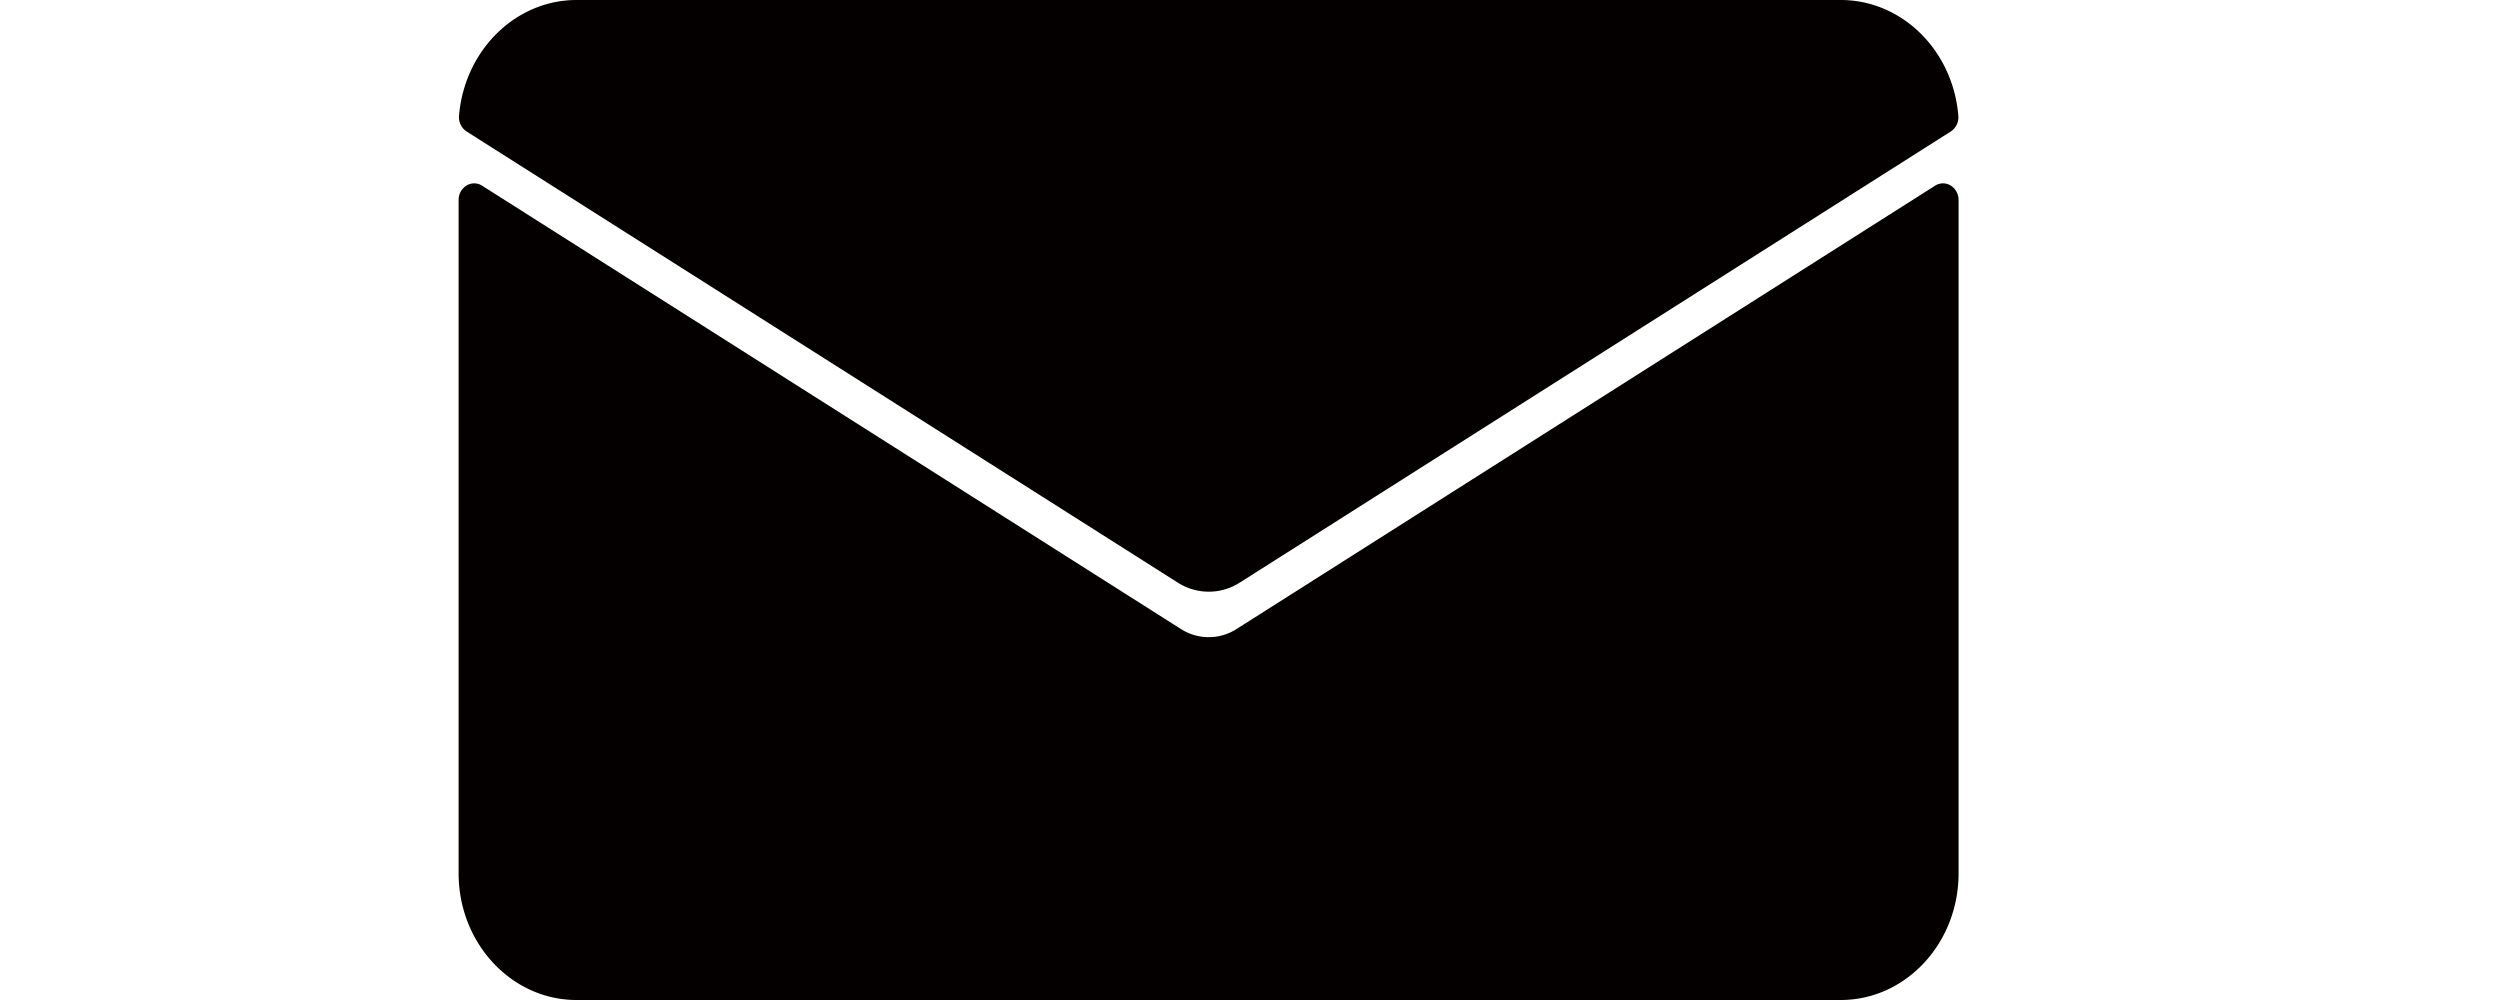
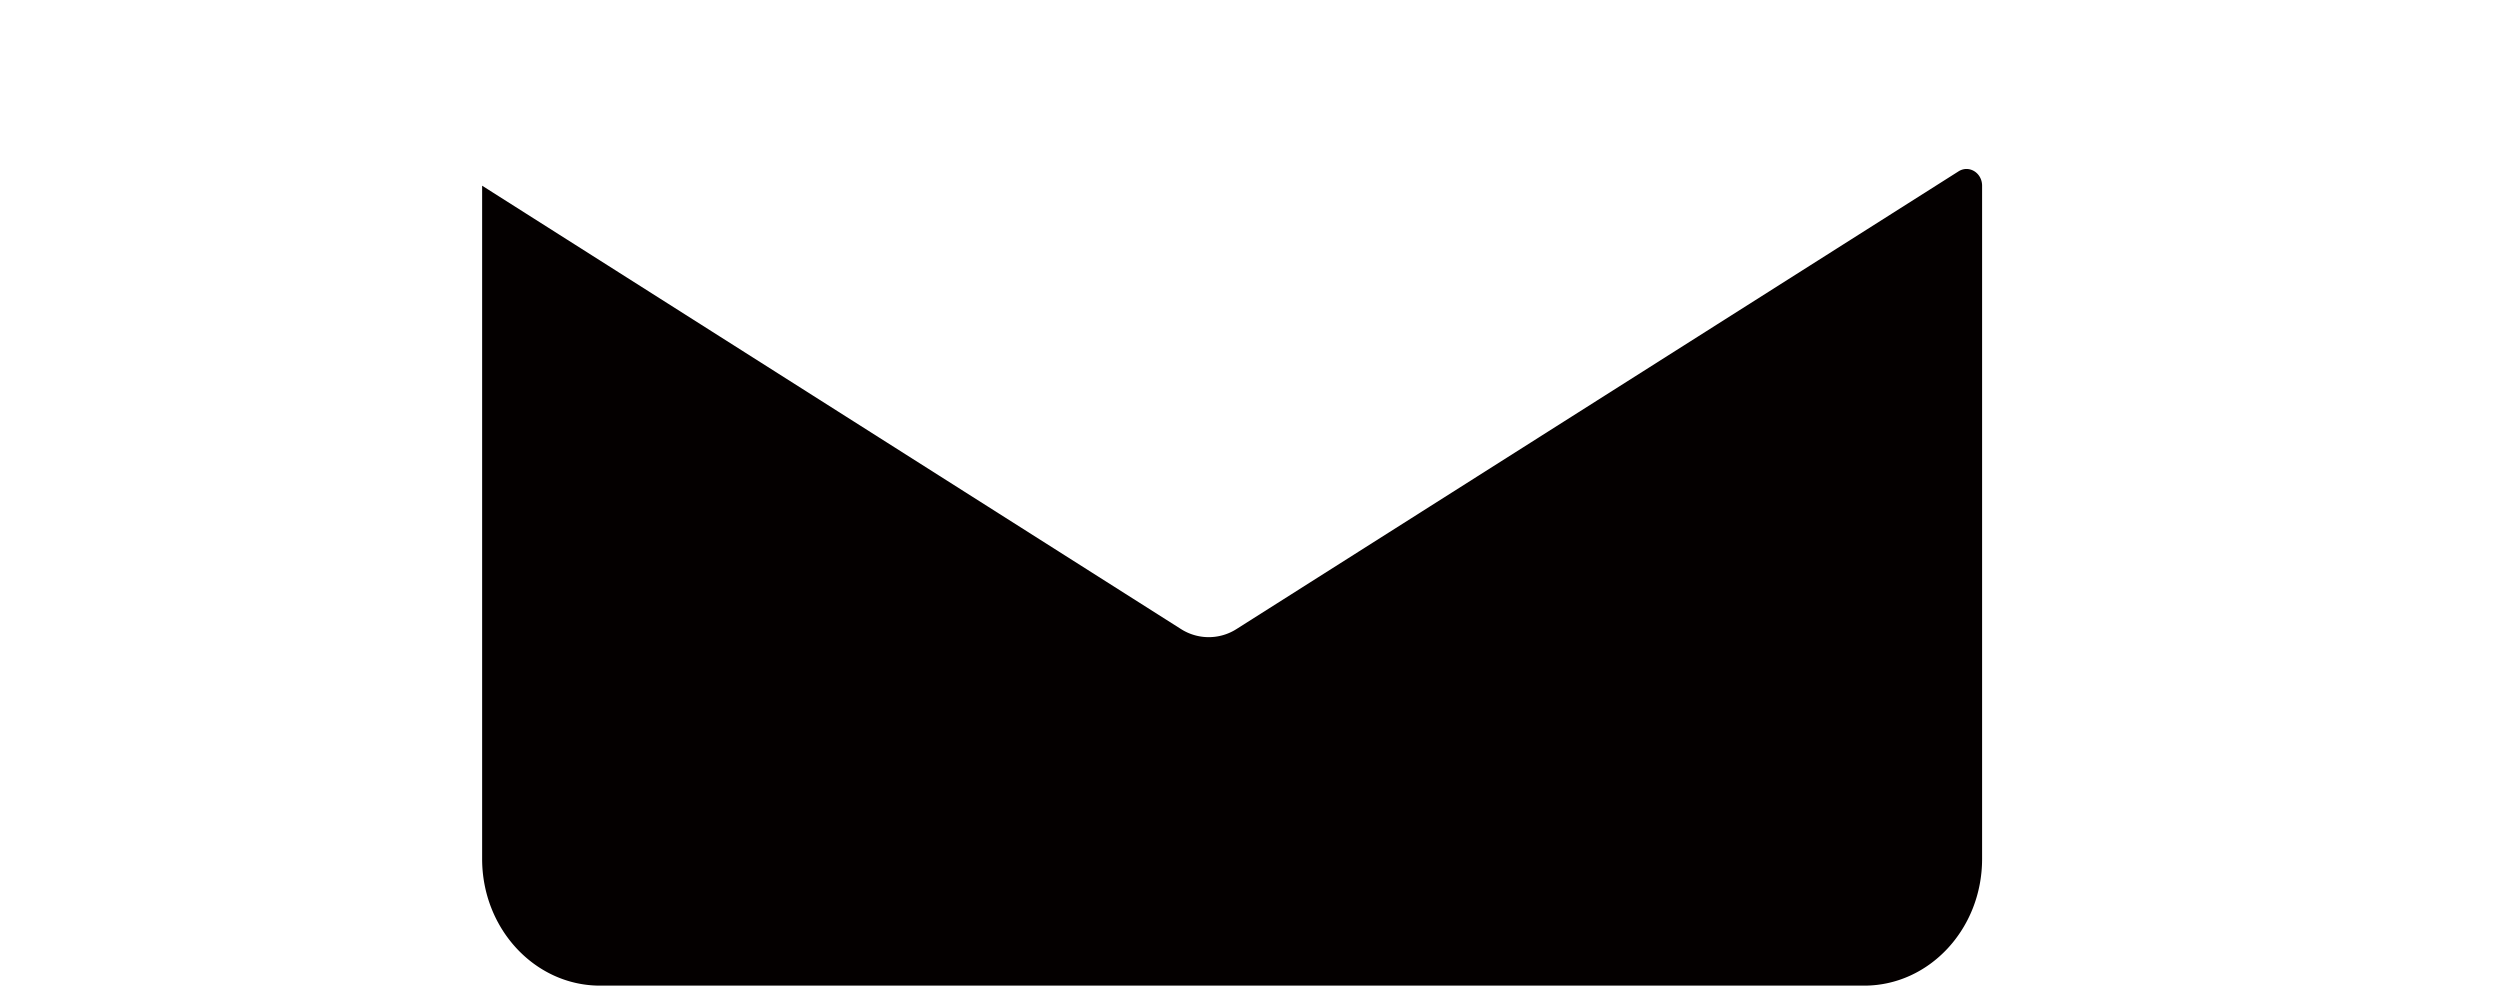
<svg xmlns="http://www.w3.org/2000/svg" id="レイヤー_1" data-name="レイヤー 1" viewBox="0 0 850.39 340.16">
  <defs>
    <style>.cls-1{fill:#040000;}</style>
  </defs>
  <title>icon</title>
  <g id="_6" data-name="6">
-     <path class="cls-1" d="M420.66,213.94a17.56,17.56,0,0,1-19,0L164,63.17c-3.53-2.24-8,.49-8,4.89v229c0,23.8,18,43.1,40.11,43.1h430c22.15,0,40.11-19.3,40.11-43.1v-229c0-4.4-4.45-7.13-8-4.89Z" />
-     <path class="cls-1" d="M421.72,198.17,663.55,44.74a5.76,5.76,0,0,0,2.59-5.29c-1.73-22.07-19-39.45-40-39.45h-430c-21,0-38.24,17.39-40,39.45a5.76,5.76,0,0,0,2.59,5.29L400.62,198.17A19.52,19.52,0,0,0,421.72,198.17Z" />
+     <path class="cls-1" d="M420.66,213.94a17.56,17.56,0,0,1-19,0L164,63.17v229c0,23.8,18,43.1,40.11,43.1h430c22.15,0,40.11-19.3,40.11-43.1v-229c0-4.4-4.45-7.13-8-4.89Z" />
  </g>
</svg>